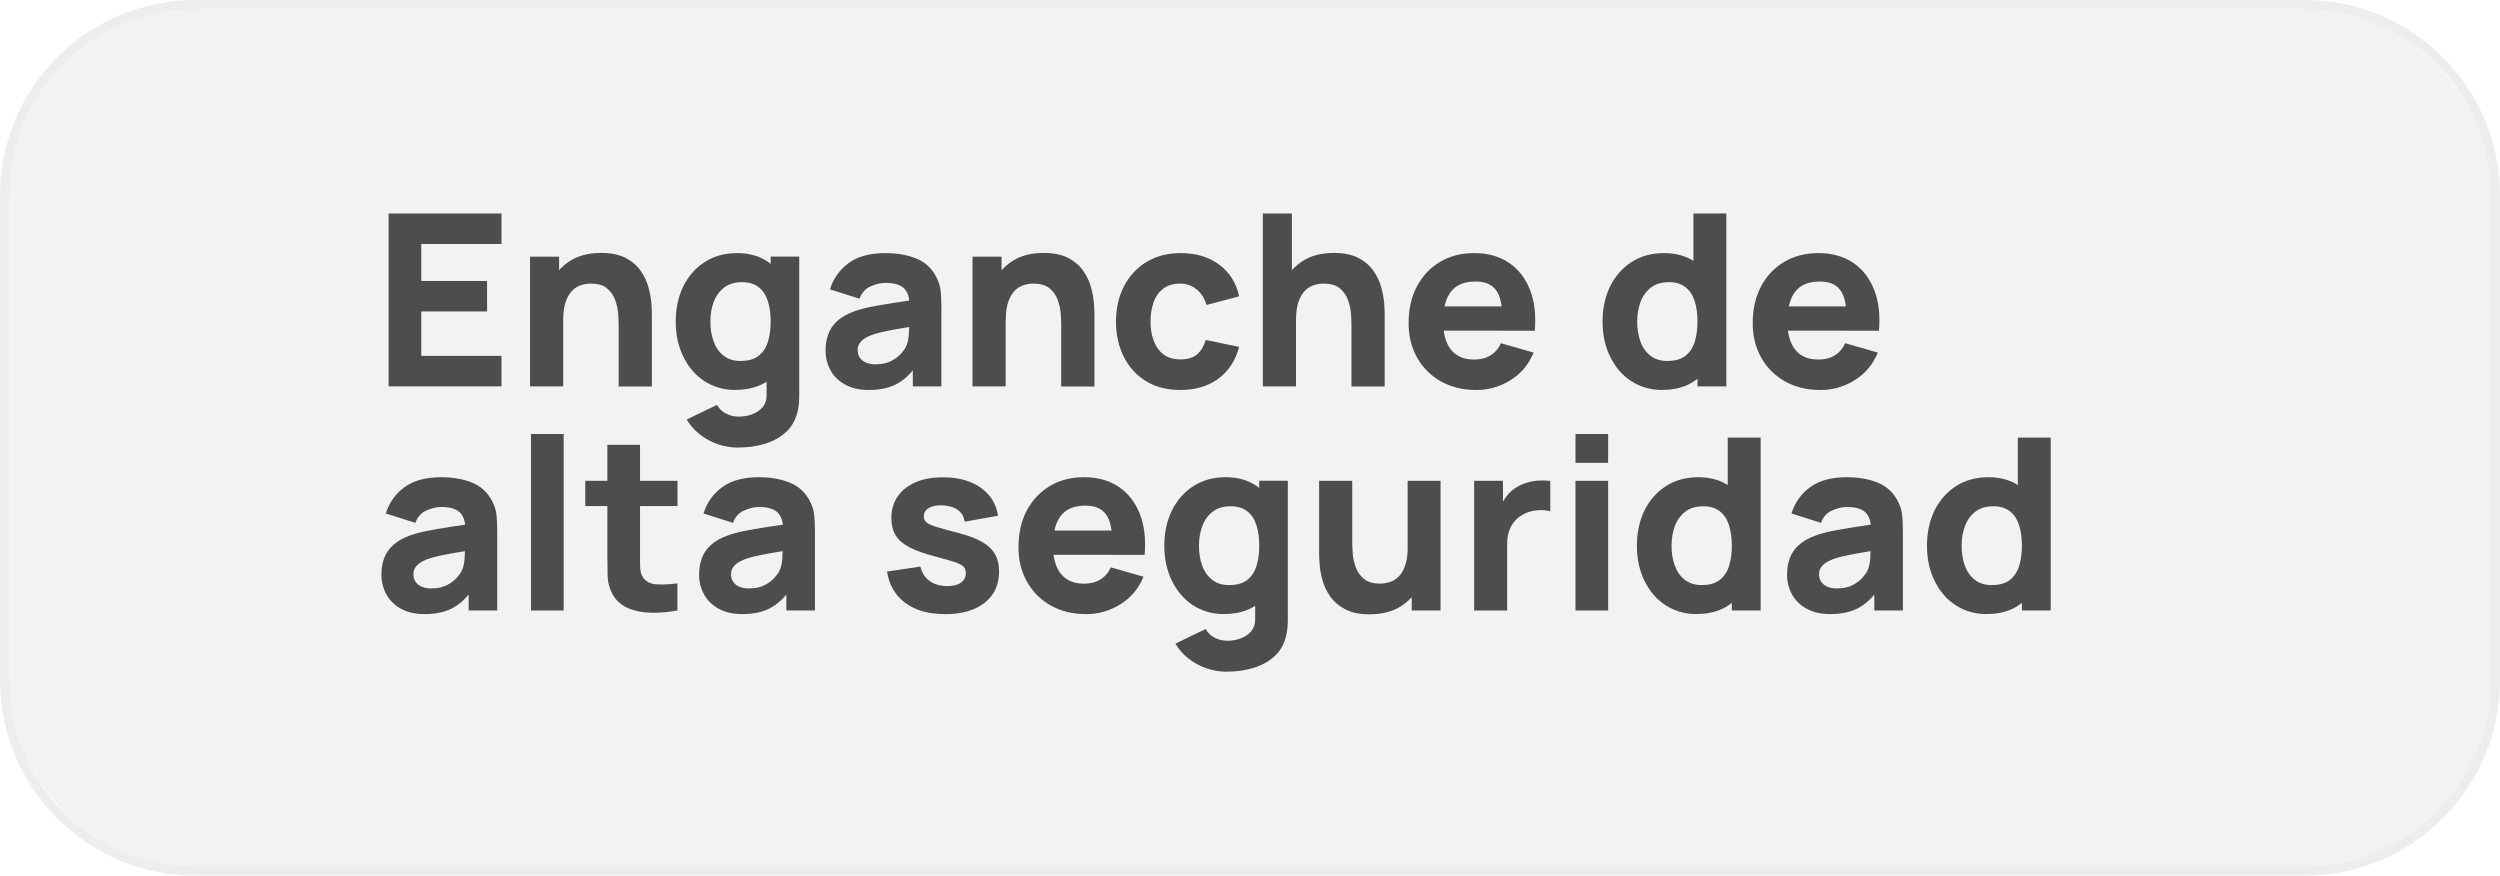
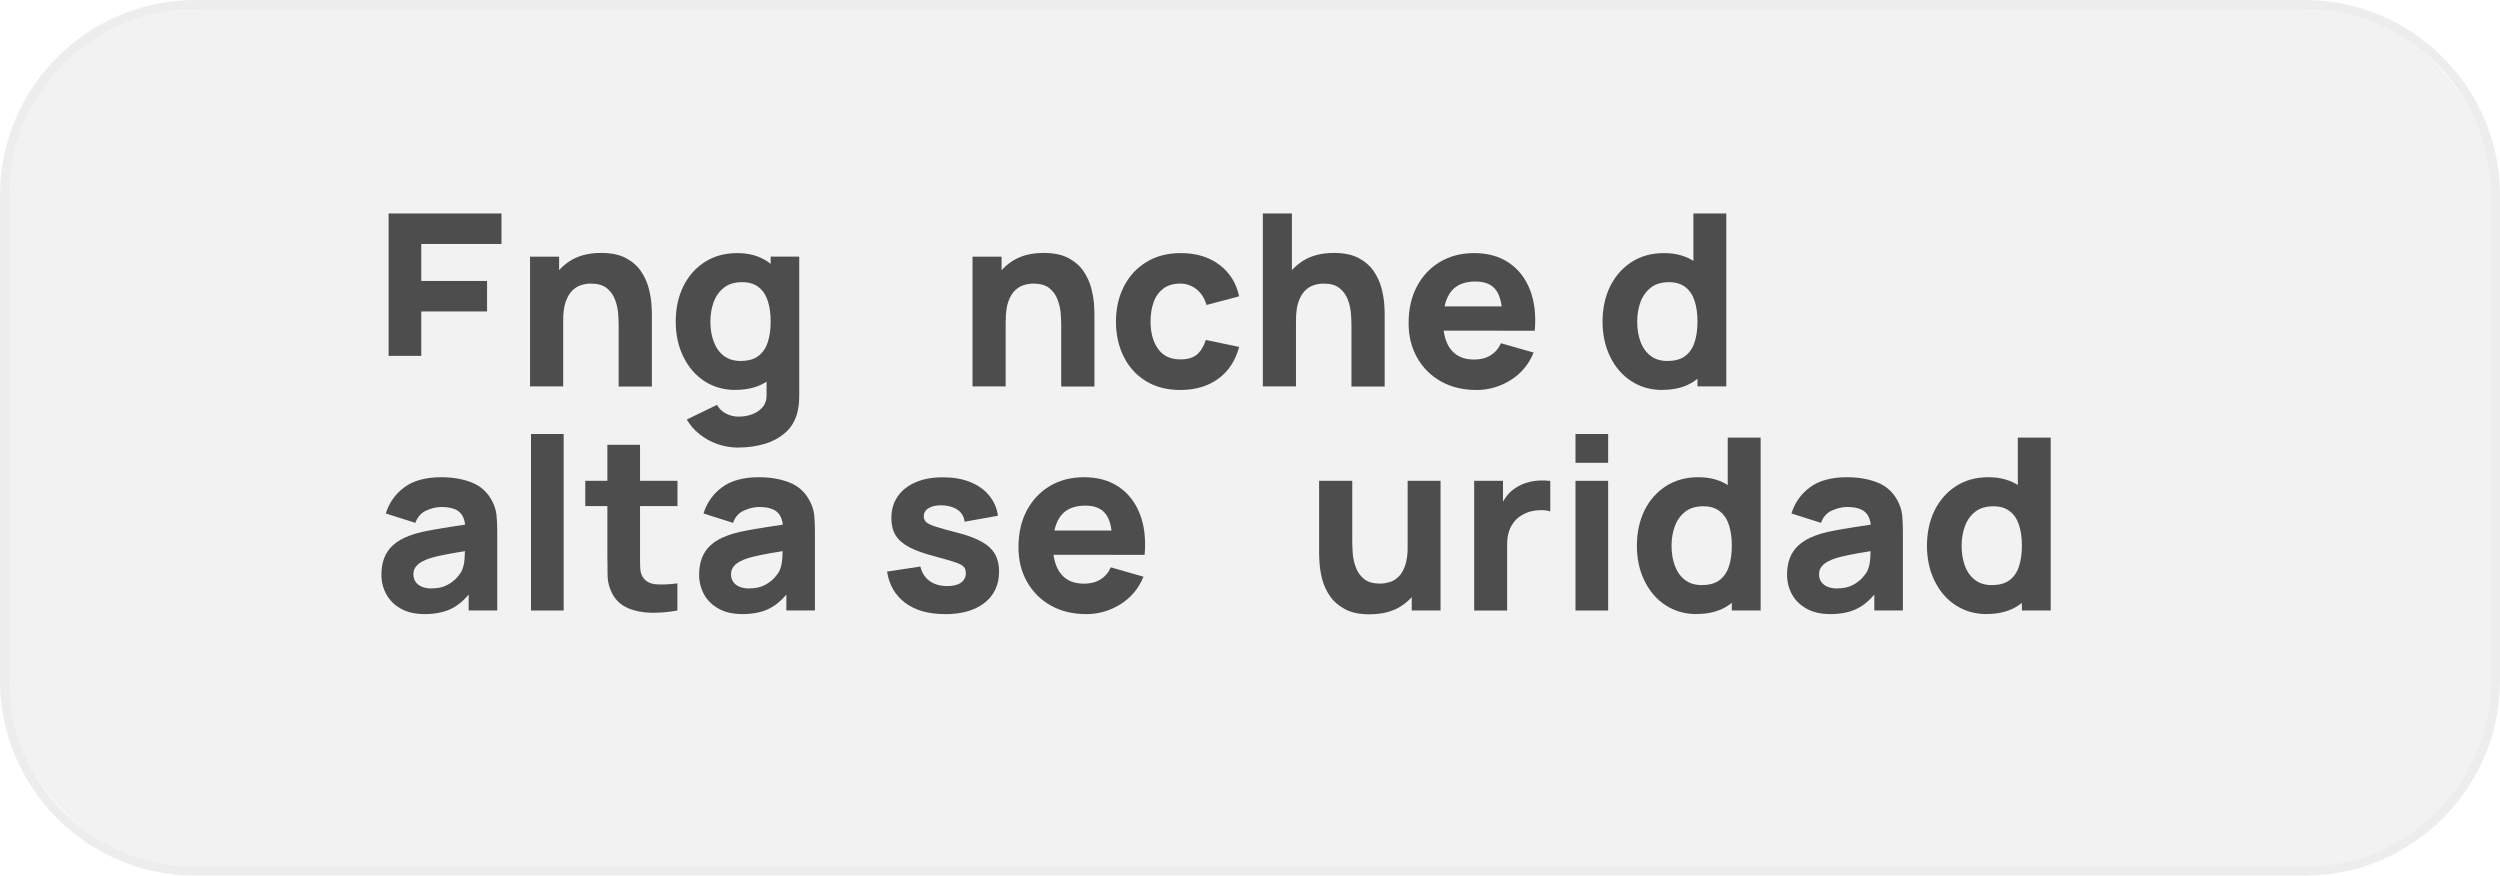
<svg xmlns="http://www.w3.org/2000/svg" id="Capa_2" data-name="Capa 2" viewBox="0 0 312.33 109.4">
  <defs>
    <style> .cls-1 { fill: #4d4d4d; } .cls-1, .cls-2, .cls-3 { stroke-width: 0px; } .cls-2 { fill: #dfdfdf; } .cls-3 { fill: #d3d3d3; } .cls-4 { opacity: .4; } </style>
  </defs>
  <g id="Capa_1-2" data-name="Capa 1">
    <g>
      <g class="cls-4">
        <rect class="cls-2" x=".56" y=".56" width="311.21" height="108.27" rx="23.83" ry="23.83" />
        <path class="cls-3" d="M287.94,109.4H24.39c-13.45,0-24.39-10.94-24.39-24.39V24.39C0,10.94,10.94,0,24.39,0h263.55c13.45,0,24.39,10.94,24.39,24.39v60.62c0,13.45-10.94,24.39-24.39,24.39ZM24.39,1.12C11.56,1.12,1.12,11.56,1.12,24.39v60.62c0,12.83,10.44,23.27,23.27,23.27h263.55c12.83,0,23.27-10.44,23.27-23.27V24.39c0-12.83-10.44-23.27-23.27-23.27H24.39Z" />
      </g>
      <g>
-         <path class="cls-1" d="M48.55,48.27v-21.6h14.1v3.81h-10.02v4.62h8.22v3.81h-8.22v5.55h10.02v3.81h-14.1Z" />
+         <path class="cls-1" d="M48.55,48.27v-21.6h14.1v3.81h-10.02v4.62h8.22v3.81h-8.22v5.55h10.02h-14.1Z" />
        <path class="cls-1" d="M66.22,48.27v-16.2h3.63v5.37h.51v10.83h-4.14ZM77.29,48.27v-7.65c0-.37-.02-.84-.06-1.42s-.17-1.15-.38-1.73-.55-1.07-1.03-1.46c-.47-.39-1.15-.58-2.02-.58-.35,0-.72.05-1.12.17-.4.11-.78.32-1.12.64s-.64.78-.86,1.39c-.23.61-.34,1.42-.34,2.43l-2.34-1.11c0-1.28.26-2.48.78-3.6.52-1.12,1.3-2.02,2.35-2.71s2.36-1.04,3.95-1.04c1.27,0,2.3.22,3.11.65.8.43,1.42.98,1.87,1.64.44.66.76,1.35.95,2.06.19.71.3,1.37.35,1.96.04.59.06,1.02.06,1.29v9.09h-4.14Z" />
        <path class="cls-1" d="M91.9,48.72c-1.49,0-2.79-.38-3.92-1.12s-1.99-1.77-2.62-3.06c-.63-1.29-.94-2.75-.94-4.37s.32-3.12.95-4.4c.63-1.28,1.53-2.3,2.68-3.04,1.15-.74,2.5-1.11,4.05-1.11s2.83.38,3.88,1.12,1.84,1.77,2.38,3.06.81,2.74.81,4.36-.27,3.08-.82,4.37c-.55,1.29-1.36,2.31-2.44,3.06s-2.43,1.12-4.04,1.12ZM92.25,55.92c-.92,0-1.79-.15-2.62-.44s-1.57-.71-2.23-1.23c-.66-.52-1.19-1.14-1.6-1.84l3.78-1.83c.26.48.63.84,1.12,1.09.48.25,1.01.38,1.58.38.61,0,1.19-.1,1.73-.31.54-.21.97-.51,1.3-.92.33-.41.48-.91.46-1.51v-4.71h.51v-12.54h3.57v17.31c0,.4-.02.78-.05,1.13-.04.35-.1.71-.19,1.06-.26.99-.74,1.81-1.45,2.45-.71.64-1.57,1.12-2.59,1.43-1.02.31-2.12.47-3.32.47ZM92.56,45.09c.91,0,1.64-.2,2.18-.61.54-.41.94-.98,1.18-1.73.24-.74.36-1.6.36-2.58s-.12-1.84-.36-2.58c-.24-.74-.62-1.31-1.15-1.72-.52-.41-1.21-.62-2.06-.62-.91,0-1.66.22-2.24.67-.58.45-1.02,1.04-1.3,1.79-.28.75-.42,1.57-.42,2.47s.13,1.74.41,2.48c.27.75.68,1.34,1.25,1.78.56.44,1.28.66,2.16.66Z" />
-         <path class="cls-1" d="M108.54,48.72c-1.16,0-2.14-.22-2.95-.67s-1.42-1.04-1.83-1.79-.62-1.57-.62-2.47c0-.75.11-1.43.34-2.05.23-.62.6-1.17,1.12-1.64s1.21-.87,2.08-1.19c.6-.22,1.31-.42,2.14-.58s1.77-.33,2.82-.49c1.05-.15,2.21-.33,3.46-.52l-1.47.81c0-.96-.23-1.67-.69-2.11-.46-.45-1.23-.68-2.31-.68-.6,0-1.23.15-1.88.44-.65.29-1.11.81-1.37,1.54l-3.69-1.17c.41-1.34,1.18-2.43,2.31-3.27,1.13-.84,2.67-1.26,4.62-1.26,1.43,0,2.7.22,3.81.66,1.11.44,1.95,1.2,2.52,2.28.32.6.51,1.2.57,1.8.06.6.09,1.27.09,2.01v9.9h-3.57v-3.33l.51.69c-.79,1.09-1.64,1.88-2.56,2.36s-2.07.73-3.47.73ZM109.42,45.51c.75,0,1.38-.13,1.9-.4.51-.26.92-.57,1.23-.91.3-.34.51-.62.62-.85.21-.44.33-.95.37-1.54s.05-1.07.05-1.46l1.2.3c-1.21.2-2.19.37-2.94.5-.75.14-1.35.26-1.81.37-.46.11-.87.23-1.21.36-.4.16-.72.33-.97.52s-.42.39-.54.61c-.12.22-.17.47-.17.74,0,.37.09.69.28.95.19.27.45.47.79.61.34.14.75.21,1.21.21Z" />
        <path class="cls-1" d="M121.5,48.27v-16.2h3.63v5.37h.51v10.83h-4.14ZM132.58,48.27v-7.65c0-.37-.02-.84-.06-1.42s-.17-1.15-.38-1.73-.55-1.07-1.03-1.46c-.47-.39-1.15-.58-2.02-.58-.35,0-.72.05-1.12.17-.4.11-.78.32-1.12.64s-.64.78-.86,1.39c-.23.61-.34,1.42-.34,2.43l-2.34-1.11c0-1.28.26-2.48.78-3.6.52-1.12,1.3-2.02,2.35-2.71s2.36-1.04,3.95-1.04c1.27,0,2.3.22,3.11.65.8.43,1.42.98,1.87,1.64.44.66.76,1.35.95,2.06.19.71.3,1.37.35,1.96.04.59.06,1.02.06,1.29v9.09h-4.14Z" />
        <path class="cls-1" d="M147.46,48.72c-1.68,0-3.12-.38-4.32-1.12s-2.12-1.77-2.76-3.06c-.64-1.29-.96-2.75-.96-4.37s.33-3.1,1-4.4,1.6-2.3,2.81-3.04c1.21-.74,2.64-1.11,4.29-1.11,1.91,0,3.51.48,4.81,1.45,1.29.97,2.12,2.28,2.48,3.95l-4.08,1.08c-.24-.84-.66-1.5-1.25-1.96-.59-.47-1.27-.71-2.02-.71-.86,0-1.57.21-2.12.62-.55.42-.96.98-1.21,1.69-.26.71-.39,1.52-.39,2.42,0,1.41.31,2.55.94,3.43s1.55,1.31,2.78,1.31c.92,0,1.62-.21,2.1-.63.48-.42.84-1.02,1.08-1.8l4.17.87c-.46,1.72-1.33,3.04-2.61,3.98-1.28.93-2.86,1.4-4.74,1.4Z" />
        <path class="cls-1" d="M157.77,48.27v-21.6h3.63v11.1h.51v10.5h-4.14ZM168.84,48.27v-7.65c0-.37-.02-.84-.06-1.42s-.17-1.15-.38-1.73-.55-1.07-1.03-1.46c-.47-.39-1.15-.58-2.02-.58-.35,0-.72.05-1.12.17-.4.11-.78.32-1.12.64s-.64.78-.86,1.39c-.23.61-.34,1.42-.34,2.43l-2.34-1.11c0-1.28.26-2.48.78-3.6.52-1.12,1.3-2.02,2.35-2.71s2.36-1.04,3.95-1.04c1.27,0,2.3.22,3.11.65.8.43,1.42.98,1.87,1.64.44.66.76,1.35.95,2.06.19.71.3,1.37.35,1.96.04.59.06,1.02.06,1.29v9.09h-4.14Z" />
        <path class="cls-1" d="M184.41,48.72c-1.66,0-3.12-.36-4.39-1.07s-2.25-1.7-2.97-2.96c-.71-1.25-1.07-2.69-1.07-4.31,0-1.77.35-3.31,1.05-4.62.7-1.31,1.67-2.33,2.89-3.05,1.23-.73,2.65-1.09,4.25-1.09,1.7,0,3.14.4,4.33,1.2,1.19.8,2.07,1.93,2.64,3.38.57,1.45.77,3.16.6,5.12h-4.04v-1.5c0-1.65-.26-2.84-.79-3.56-.53-.73-1.38-1.09-2.57-1.09-1.39,0-2.41.42-3.07,1.27-.65.84-.98,2.09-.98,3.74,0,1.51.33,2.68.98,3.5.66.83,1.62,1.24,2.89,1.24.8,0,1.49-.17,2.05-.52.57-.35,1.01-.86,1.31-1.52l4.08,1.17c-.61,1.48-1.57,2.63-2.89,3.45-1.32.82-2.75,1.23-4.31,1.23ZM179.04,41.31v-3.03h10.74v3.03h-10.74Z" />
        <path class="cls-1" d="M207.69,48.72c-1.49,0-2.79-.38-3.92-1.12s-1.99-1.77-2.62-3.06-.94-2.75-.94-4.37.32-3.12.95-4.4c.64-1.28,1.53-2.3,2.68-3.04,1.15-.74,2.5-1.11,4.05-1.11s2.83.38,3.89,1.12c1.05.75,1.84,1.77,2.38,3.06s.81,2.74.81,4.36-.27,3.08-.82,4.37-1.36,2.31-2.44,3.06-2.42,1.12-4.04,1.12ZM208.35,45.09c.91,0,1.64-.2,2.18-.61s.94-.98,1.18-1.73c.24-.74.36-1.6.36-2.58s-.12-1.84-.36-2.58c-.24-.74-.62-1.31-1.15-1.72-.53-.41-1.21-.62-2.06-.62-.91,0-1.66.22-2.24.67-.58.45-1.02,1.04-1.3,1.79-.28.75-.42,1.57-.42,2.47s.13,1.74.4,2.48c.27.75.69,1.34,1.25,1.78.56.44,1.28.66,2.16.66ZM212.07,48.27v-11.1h-.51v-10.5h4.11v21.6h-3.6Z" />
-         <path class="cls-1" d="M227.4,48.72c-1.66,0-3.12-.36-4.39-1.07-1.27-.71-2.26-1.7-2.97-2.96-.71-1.25-1.07-2.69-1.07-4.31,0-1.77.35-3.31,1.05-4.62s1.67-2.33,2.9-3.05c1.23-.73,2.64-1.09,4.25-1.09,1.7,0,3.14.4,4.33,1.2,1.19.8,2.07,1.93,2.64,3.38.57,1.45.77,3.16.6,5.12h-4.03v-1.5c0-1.65-.26-2.84-.79-3.56-.52-.73-1.38-1.09-2.57-1.09-1.39,0-2.41.42-3.07,1.27-.66.84-.98,2.09-.98,3.74,0,1.51.33,2.68.98,3.5.65.83,1.62,1.24,2.89,1.24.8,0,1.48-.17,2.05-.52s1-.86,1.3-1.52l4.08,1.17c-.61,1.48-1.57,2.63-2.89,3.45-1.31.82-2.75,1.23-4.31,1.23ZM222.03,41.31v-3.03h10.74v3.03h-10.74Z" />
        <path class="cls-1" d="M53.05,76.72c-1.16,0-2.14-.22-2.95-.67s-1.42-1.04-1.83-1.79-.62-1.57-.62-2.47c0-.75.11-1.43.34-2.05.23-.62.6-1.17,1.12-1.64s1.21-.87,2.08-1.19c.6-.22,1.31-.42,2.14-.58s1.77-.33,2.82-.49c1.05-.15,2.21-.33,3.46-.52l-1.47.81c0-.96-.23-1.67-.69-2.11-.46-.45-1.23-.68-2.31-.68-.6,0-1.23.15-1.88.44-.65.29-1.11.81-1.37,1.54l-3.69-1.17c.41-1.34,1.18-2.43,2.31-3.27,1.13-.84,2.67-1.26,4.62-1.26,1.43,0,2.7.22,3.81.66,1.11.44,1.95,1.2,2.52,2.28.32.6.51,1.2.57,1.8.06.6.09,1.27.09,2.01v9.9h-3.57v-3.33l.51.69c-.79,1.09-1.64,1.88-2.56,2.36s-2.07.73-3.47.73ZM53.92,73.51c.75,0,1.38-.13,1.9-.4.51-.26.92-.57,1.23-.91.3-.34.51-.62.62-.85.21-.44.33-.95.37-1.54s.05-1.07.05-1.46l1.2.3c-1.21.2-2.19.37-2.94.5-.75.14-1.35.26-1.81.37-.46.11-.87.23-1.21.36-.4.16-.72.33-.97.52s-.42.39-.54.61c-.12.22-.17.47-.17.74,0,.37.09.69.28.95.19.27.45.47.79.61.34.14.75.21,1.21.21Z" />
        <path class="cls-1" d="M66.34,76.27v-22.05h4.08v22.05h-4.08Z" />
        <path class="cls-1" d="M73.12,63.22v-3.15h11.52v3.15h-11.52ZM84.64,76.27c-1.12.21-2.22.3-3.29.28-1.07-.02-2.04-.21-2.88-.57s-1.49-.93-1.93-1.72c-.4-.74-.61-1.49-.63-2.26-.02-.77-.03-1.63-.03-2.6v-13.83h4.08v13.59c0,.63,0,1.2.02,1.7.01.51.12.91.31,1.21.36.57.93.88,1.72.93.79.05,1.67.01,2.62-.12v3.39Z" />
        <path class="cls-1" d="M92.74,76.72c-1.16,0-2.14-.22-2.95-.67-.8-.44-1.42-1.04-1.83-1.79s-.62-1.57-.62-2.47c0-.75.12-1.43.34-2.05.23-.62.6-1.17,1.12-1.64.51-.48,1.21-.87,2.08-1.19.6-.22,1.31-.42,2.14-.58s1.77-.33,2.82-.49c1.05-.15,2.21-.33,3.46-.52l-1.47.81c0-.96-.23-1.67-.69-2.11-.46-.45-1.23-.68-2.31-.68-.6,0-1.22.15-1.88.44s-1.11.81-1.37,1.54l-3.69-1.17c.41-1.34,1.18-2.43,2.31-3.27,1.13-.84,2.67-1.26,4.62-1.26,1.43,0,2.7.22,3.81.66,1.11.44,1.95,1.2,2.52,2.28.32.6.51,1.2.57,1.8.06.6.09,1.27.09,2.01v9.9h-3.57v-3.33l.51.69c-.79,1.09-1.64,1.88-2.56,2.36-.91.48-2.07.73-3.47.73ZM93.61,73.51c.75,0,1.38-.13,1.9-.4.51-.26.92-.57,1.23-.91s.51-.62.62-.85c.21-.44.33-.95.37-1.54s.05-1.07.05-1.46l1.2.3c-1.21.2-2.19.37-2.94.5-.75.14-1.36.26-1.82.37-.46.11-.87.23-1.21.36-.4.16-.72.33-.97.52s-.42.39-.54.61c-.11.22-.17.47-.17.74,0,.37.09.69.28.95.18.27.45.47.79.61.34.14.75.21,1.22.21Z" />
        <path class="cls-1" d="M118.05,76.72c-2.04,0-3.69-.46-4.94-1.39-1.25-.92-2.02-2.23-2.29-3.92l4.17-.63c.17.76.55,1.36,1.13,1.79.58.43,1.33.65,2.23.65.74,0,1.31-.14,1.71-.43.4-.29.6-.68.6-1.19,0-.32-.08-.58-.24-.77-.16-.19-.52-.39-1.07-.58-.56-.19-1.42-.44-2.59-.75-1.32-.34-2.38-.72-3.17-1.14s-1.36-.92-1.71-1.51c-.35-.58-.52-1.29-.52-2.12,0-1.04.26-1.94.79-2.71.53-.77,1.28-1.35,2.24-1.77s2.1-.62,3.41-.62,2.4.19,3.38.58c.98.39,1.77.94,2.38,1.67.6.72.98,1.57,1.12,2.55l-4.17.75c-.07-.6-.33-1.07-.78-1.42-.45-.35-1.06-.56-1.83-.62-.75-.05-1.35.05-1.81.3-.46.25-.68.61-.68,1.08,0,.28.1.52.29.7.2.19.6.39,1.21.58.62.2,1.55.46,2.81.78,1.23.32,2.22.69,2.96,1.12.75.42,1.29.94,1.63,1.53.34.6.51,1.31.51,2.15,0,1.66-.6,2.97-1.8,3.92-1.2.95-2.86,1.43-4.98,1.43Z" />
        <path class="cls-1" d="M135.67,76.72c-1.66,0-3.12-.36-4.39-1.07s-2.25-1.7-2.97-2.96c-.71-1.25-1.07-2.69-1.07-4.31,0-1.77.35-3.31,1.05-4.62.7-1.31,1.67-2.33,2.89-3.05,1.23-.73,2.65-1.09,4.25-1.09,1.7,0,3.14.4,4.33,1.2,1.19.8,2.07,1.93,2.64,3.38.57,1.45.77,3.16.6,5.12h-4.04v-1.5c0-1.65-.26-2.84-.79-3.56-.53-.73-1.38-1.09-2.57-1.09-1.39,0-2.41.42-3.07,1.27-.65.84-.98,2.09-.98,3.74,0,1.51.33,2.68.98,3.5.66.83,1.62,1.24,2.89,1.24.8,0,1.49-.17,2.05-.52.57-.35,1.01-.86,1.31-1.52l4.08,1.17c-.61,1.48-1.57,2.63-2.89,3.45-1.32.82-2.75,1.23-4.31,1.23ZM130.29,69.31v-3.03h10.74v3.03h-10.74Z" />
-         <path class="cls-1" d="M152.94,76.72c-1.49,0-2.79-.38-3.92-1.12s-1.99-1.77-2.62-3.06-.94-2.75-.94-4.37.32-3.12.95-4.4c.64-1.28,1.53-2.3,2.68-3.04,1.15-.74,2.5-1.11,4.05-1.11s2.83.38,3.89,1.12c1.05.75,1.84,1.77,2.38,3.06s.81,2.74.81,4.36-.27,3.08-.82,4.37-1.36,2.31-2.44,3.06-2.42,1.12-4.04,1.12ZM153.3,83.92c-.92,0-1.79-.15-2.62-.44s-1.57-.71-2.23-1.23-1.19-1.14-1.6-1.84l3.78-1.83c.26.48.63.84,1.12,1.09s1.01.38,1.58.38c.61,0,1.18-.1,1.72-.31.54-.21.97-.51,1.3-.92.32-.41.48-.91.46-1.51v-4.71h.51v-12.54h3.57v17.31c0,.4-.02.78-.05,1.13-.04.35-.1.71-.19,1.06-.26.99-.74,1.81-1.45,2.45-.71.64-1.57,1.12-2.59,1.43-1.02.31-2.13.47-3.32.47ZM153.6,73.09c.91,0,1.64-.2,2.18-.61s.94-.98,1.18-1.73c.24-.74.36-1.6.36-2.58s-.12-1.84-.36-2.58c-.24-.74-.62-1.31-1.15-1.72-.53-.41-1.21-.62-2.06-.62-.91,0-1.66.22-2.24.67-.58.45-1.02,1.04-1.3,1.79-.28.75-.42,1.57-.42,2.47s.13,1.74.4,2.48c.27.75.69,1.34,1.25,1.78.56.44,1.28.66,2.16.66Z" />
        <path class="cls-1" d="M171.12,76.75c-1.27,0-2.3-.22-3.1-.65-.8-.43-1.42-.98-1.87-1.63-.45-.66-.76-1.35-.95-2.06-.19-.71-.3-1.37-.34-1.96-.04-.59-.06-1.02-.06-1.29v-9.09h4.14v7.65c0,.37.02.84.06,1.42s.17,1.15.38,1.73.55,1.06,1.03,1.46c.48.39,1.15.58,2.02.58.35,0,.73-.06,1.12-.17.4-.11.78-.32,1.12-.64.35-.31.64-.78.86-1.4.22-.61.34-1.42.34-2.42l2.34,1.11c0,1.28-.26,2.48-.78,3.6-.52,1.12-1.3,2.02-2.35,2.71s-2.36,1.04-3.95,1.04ZM176.37,76.27v-5.37h-.51v-10.83h4.11v16.2h-3.6Z" />
        <path class="cls-1" d="M184.17,76.27v-16.2h3.6v3.96l-.39-.51c.21-.56.49-1.07.84-1.53.35-.46.78-.84,1.29-1.14.39-.24.82-.43,1.28-.56.46-.14.93-.22,1.42-.25s.98-.02,1.47.04v3.81c-.45-.14-.97-.19-1.57-.14-.59.05-1.13.18-1.61.41-.48.22-.88.51-1.21.88-.33.37-.58.8-.75,1.29-.17.5-.25,1.05-.25,1.67v8.28h-4.11Z" />
        <path class="cls-1" d="M196.83,57.82v-3.6h4.08v3.6h-4.08ZM196.83,76.27v-16.2h4.08v16.2h-4.08Z" />
        <path class="cls-1" d="M211.98,76.72c-1.49,0-2.79-.38-3.92-1.12s-1.99-1.77-2.62-3.06c-.63-1.29-.94-2.75-.94-4.37s.32-3.12.95-4.4c.63-1.28,1.53-2.3,2.68-3.04,1.15-.74,2.5-1.11,4.05-1.11s2.83.38,3.88,1.12,1.84,1.77,2.38,3.06.81,2.74.81,4.36-.27,3.08-.82,4.37c-.55,1.29-1.36,2.31-2.44,3.06s-2.43,1.12-4.04,1.12ZM212.64,73.09c.91,0,1.64-.2,2.18-.61.54-.41.94-.98,1.18-1.73.24-.74.36-1.6.36-2.58s-.12-1.84-.36-2.58c-.24-.74-.62-1.31-1.15-1.72-.52-.41-1.21-.62-2.06-.62-.91,0-1.66.22-2.24.67-.58.45-1.02,1.04-1.3,1.79-.28.75-.42,1.57-.42,2.47s.13,1.74.41,2.48c.27.75.68,1.34,1.25,1.78.56.44,1.28.66,2.16.66ZM216.36,76.27v-11.1h-.51v-10.5h4.11v21.6h-3.6Z" />
        <path class="cls-1" d="M228.66,76.72c-1.16,0-2.14-.22-2.95-.67s-1.42-1.04-1.83-1.79-.62-1.57-.62-2.47c0-.75.11-1.43.34-2.05.23-.62.6-1.17,1.12-1.64s1.21-.87,2.08-1.19c.6-.22,1.31-.42,2.14-.58s1.77-.33,2.82-.49c1.05-.15,2.21-.33,3.46-.52l-1.47.81c0-.96-.23-1.67-.69-2.11-.46-.45-1.23-.68-2.31-.68-.6,0-1.23.15-1.88.44-.65.29-1.11.81-1.37,1.54l-3.69-1.17c.41-1.34,1.18-2.43,2.31-3.27,1.13-.84,2.67-1.26,4.62-1.26,1.43,0,2.7.22,3.81.66,1.11.44,1.95,1.2,2.52,2.28.32.6.51,1.2.57,1.8.06.6.09,1.27.09,2.01v9.9h-3.57v-3.33l.51.69c-.79,1.09-1.64,1.88-2.56,2.36s-2.07.73-3.47.73ZM229.53,73.51c.75,0,1.38-.13,1.9-.4.51-.26.92-.57,1.23-.91.3-.34.51-.62.62-.85.21-.44.33-.95.37-1.54s.05-1.07.05-1.46l1.2.3c-1.21.2-2.19.37-2.94.5-.75.14-1.35.26-1.81.37-.46.11-.87.23-1.21.36-.4.16-.72.33-.97.52s-.42.39-.54.61c-.12.22-.17.47-.17.74,0,.37.09.69.28.95.19.27.45.47.79.61.34.14.75.21,1.21.21Z" />
        <path class="cls-1" d="M248.22,76.72c-1.49,0-2.79-.38-3.92-1.12s-1.99-1.77-2.62-3.06-.94-2.75-.94-4.37.32-3.12.95-4.4c.64-1.28,1.53-2.3,2.68-3.04,1.15-.74,2.5-1.11,4.05-1.11s2.83.38,3.89,1.12c1.05.75,1.84,1.77,2.38,3.06s.81,2.74.81,4.36-.27,3.08-.82,4.37-1.36,2.31-2.44,3.06-2.42,1.12-4.04,1.12ZM248.88,73.09c.91,0,1.64-.2,2.18-.61s.94-.98,1.18-1.73c.24-.74.36-1.6.36-2.58s-.12-1.84-.36-2.58c-.24-.74-.62-1.31-1.15-1.72-.53-.41-1.21-.62-2.06-.62-.91,0-1.66.22-2.24.67-.58.45-1.02,1.04-1.3,1.79-.28.75-.42,1.57-.42,2.47s.13,1.74.4,2.48c.27.75.69,1.34,1.25,1.78.56.44,1.28.66,2.16.66ZM252.6,76.27v-11.1h-.51v-10.5h4.11v21.6h-3.6Z" />
      </g>
    </g>
  </g>
</svg>